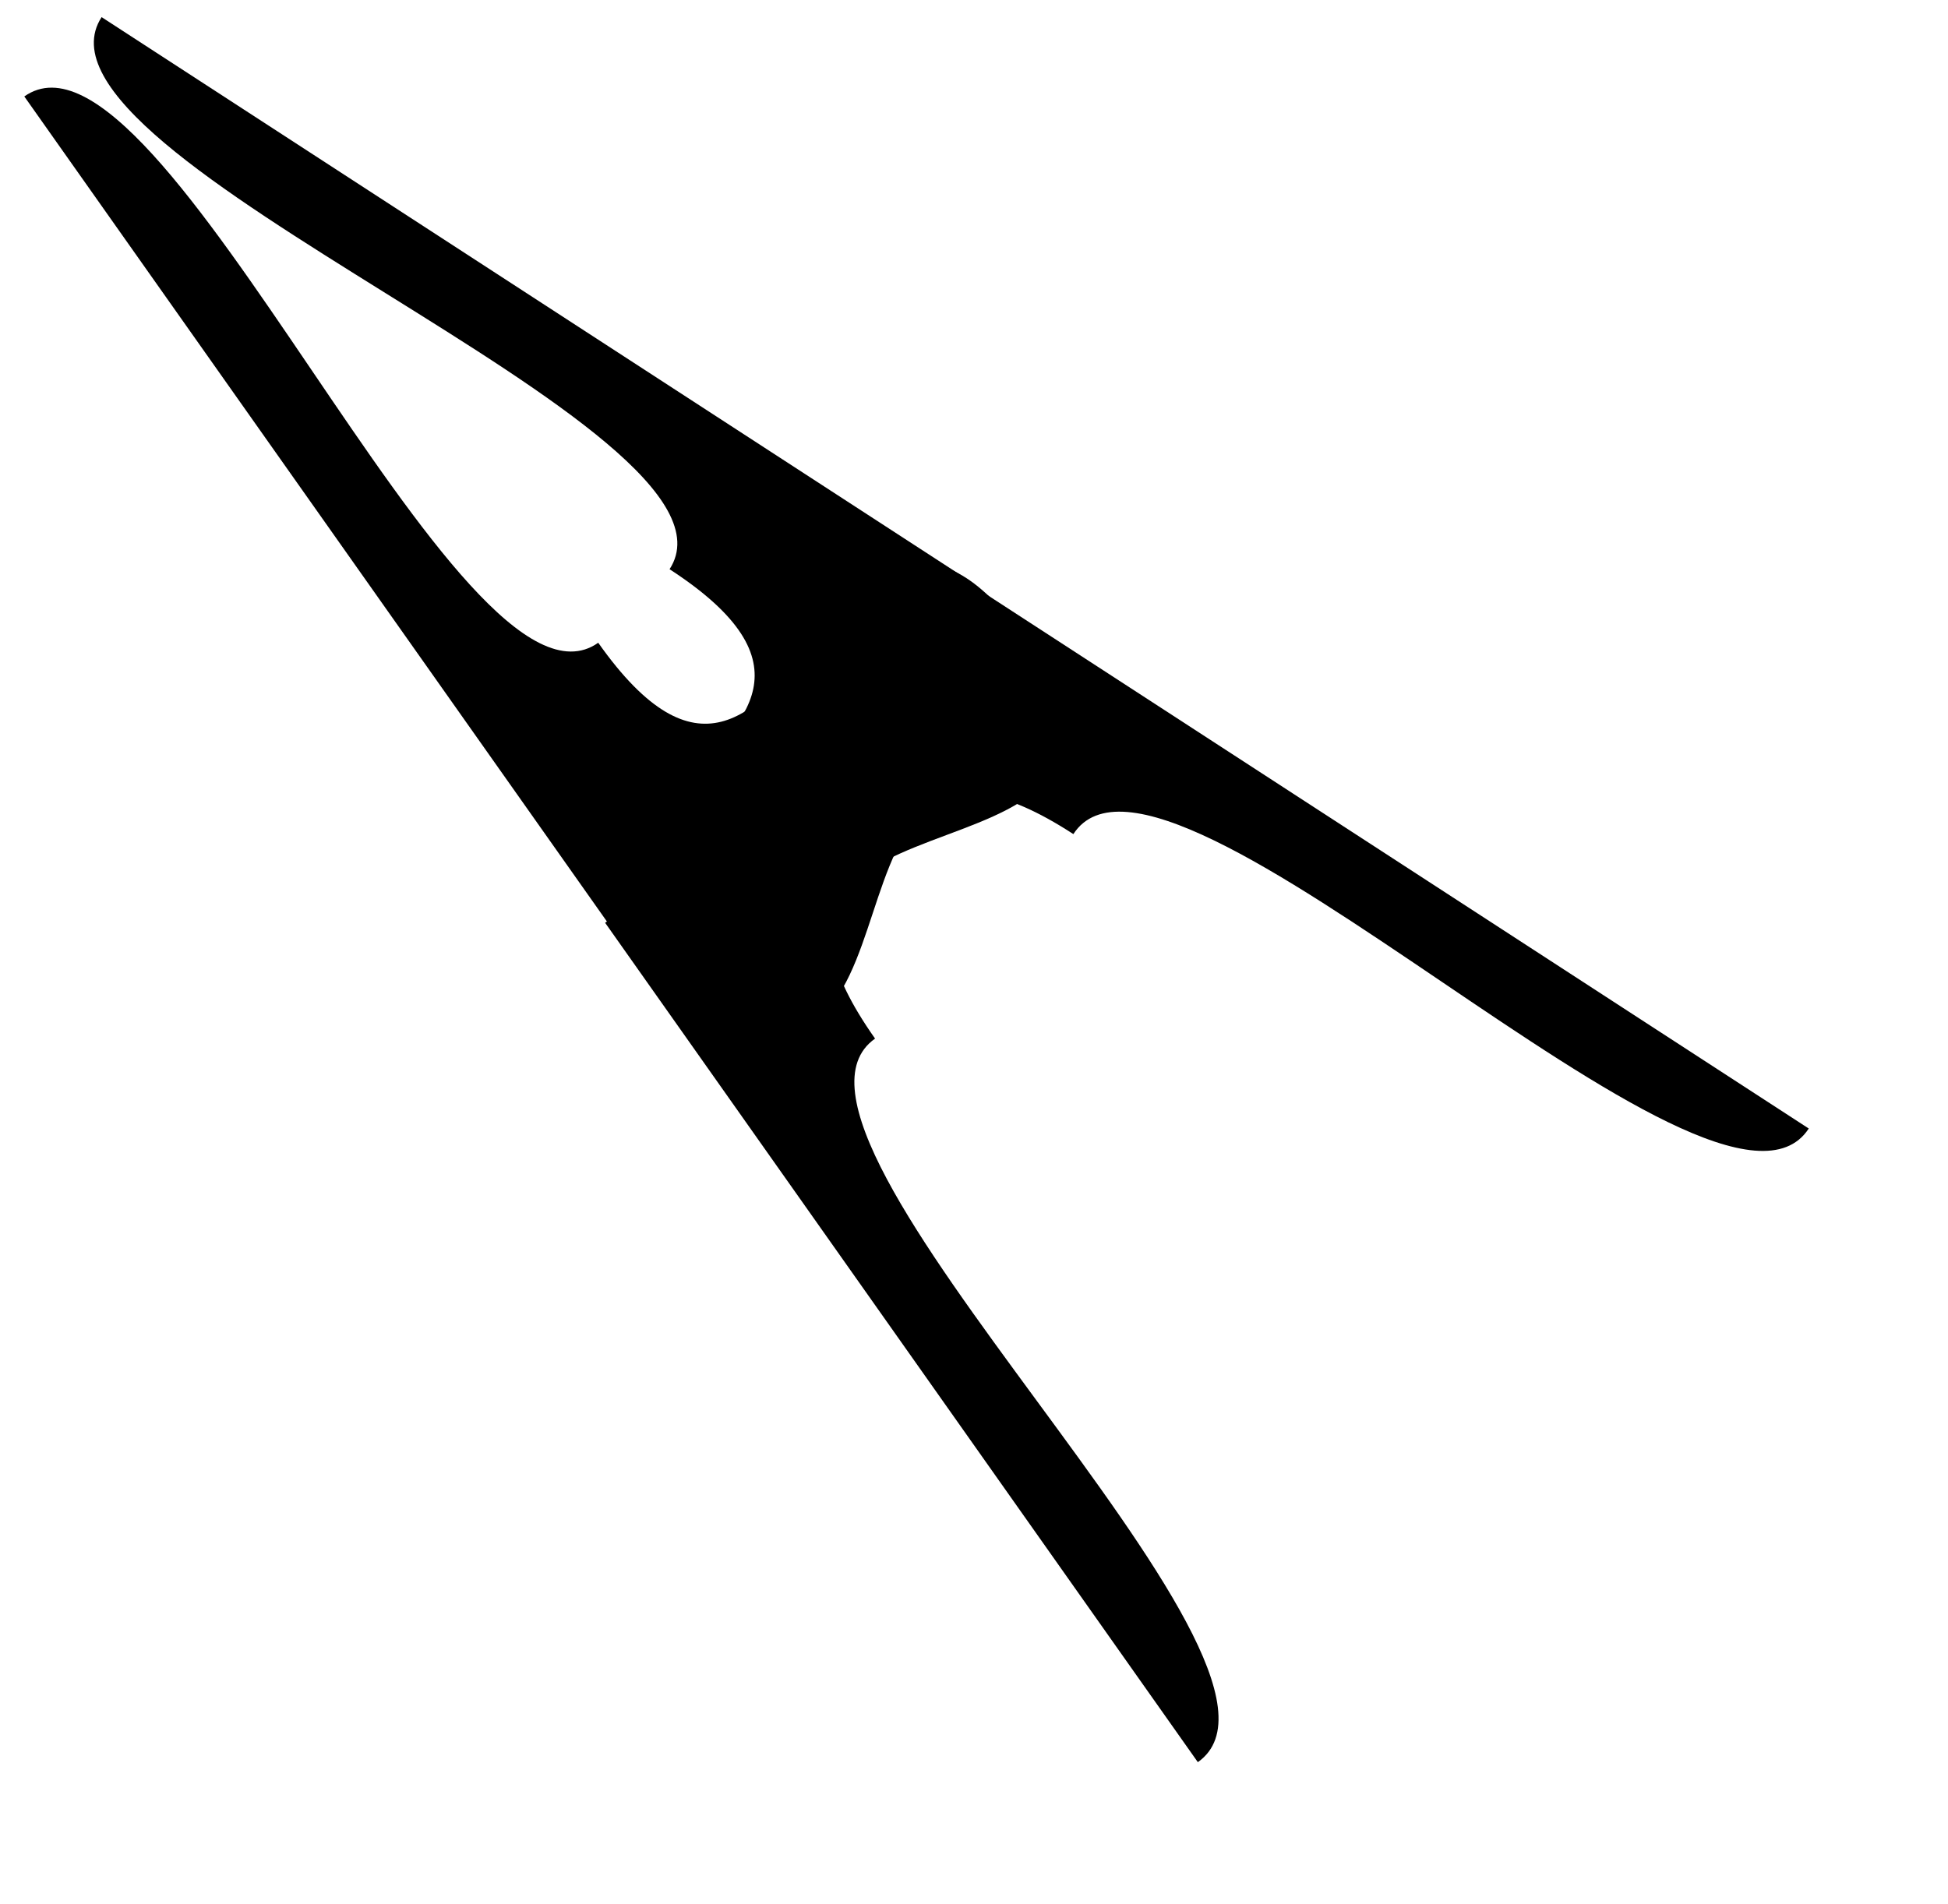
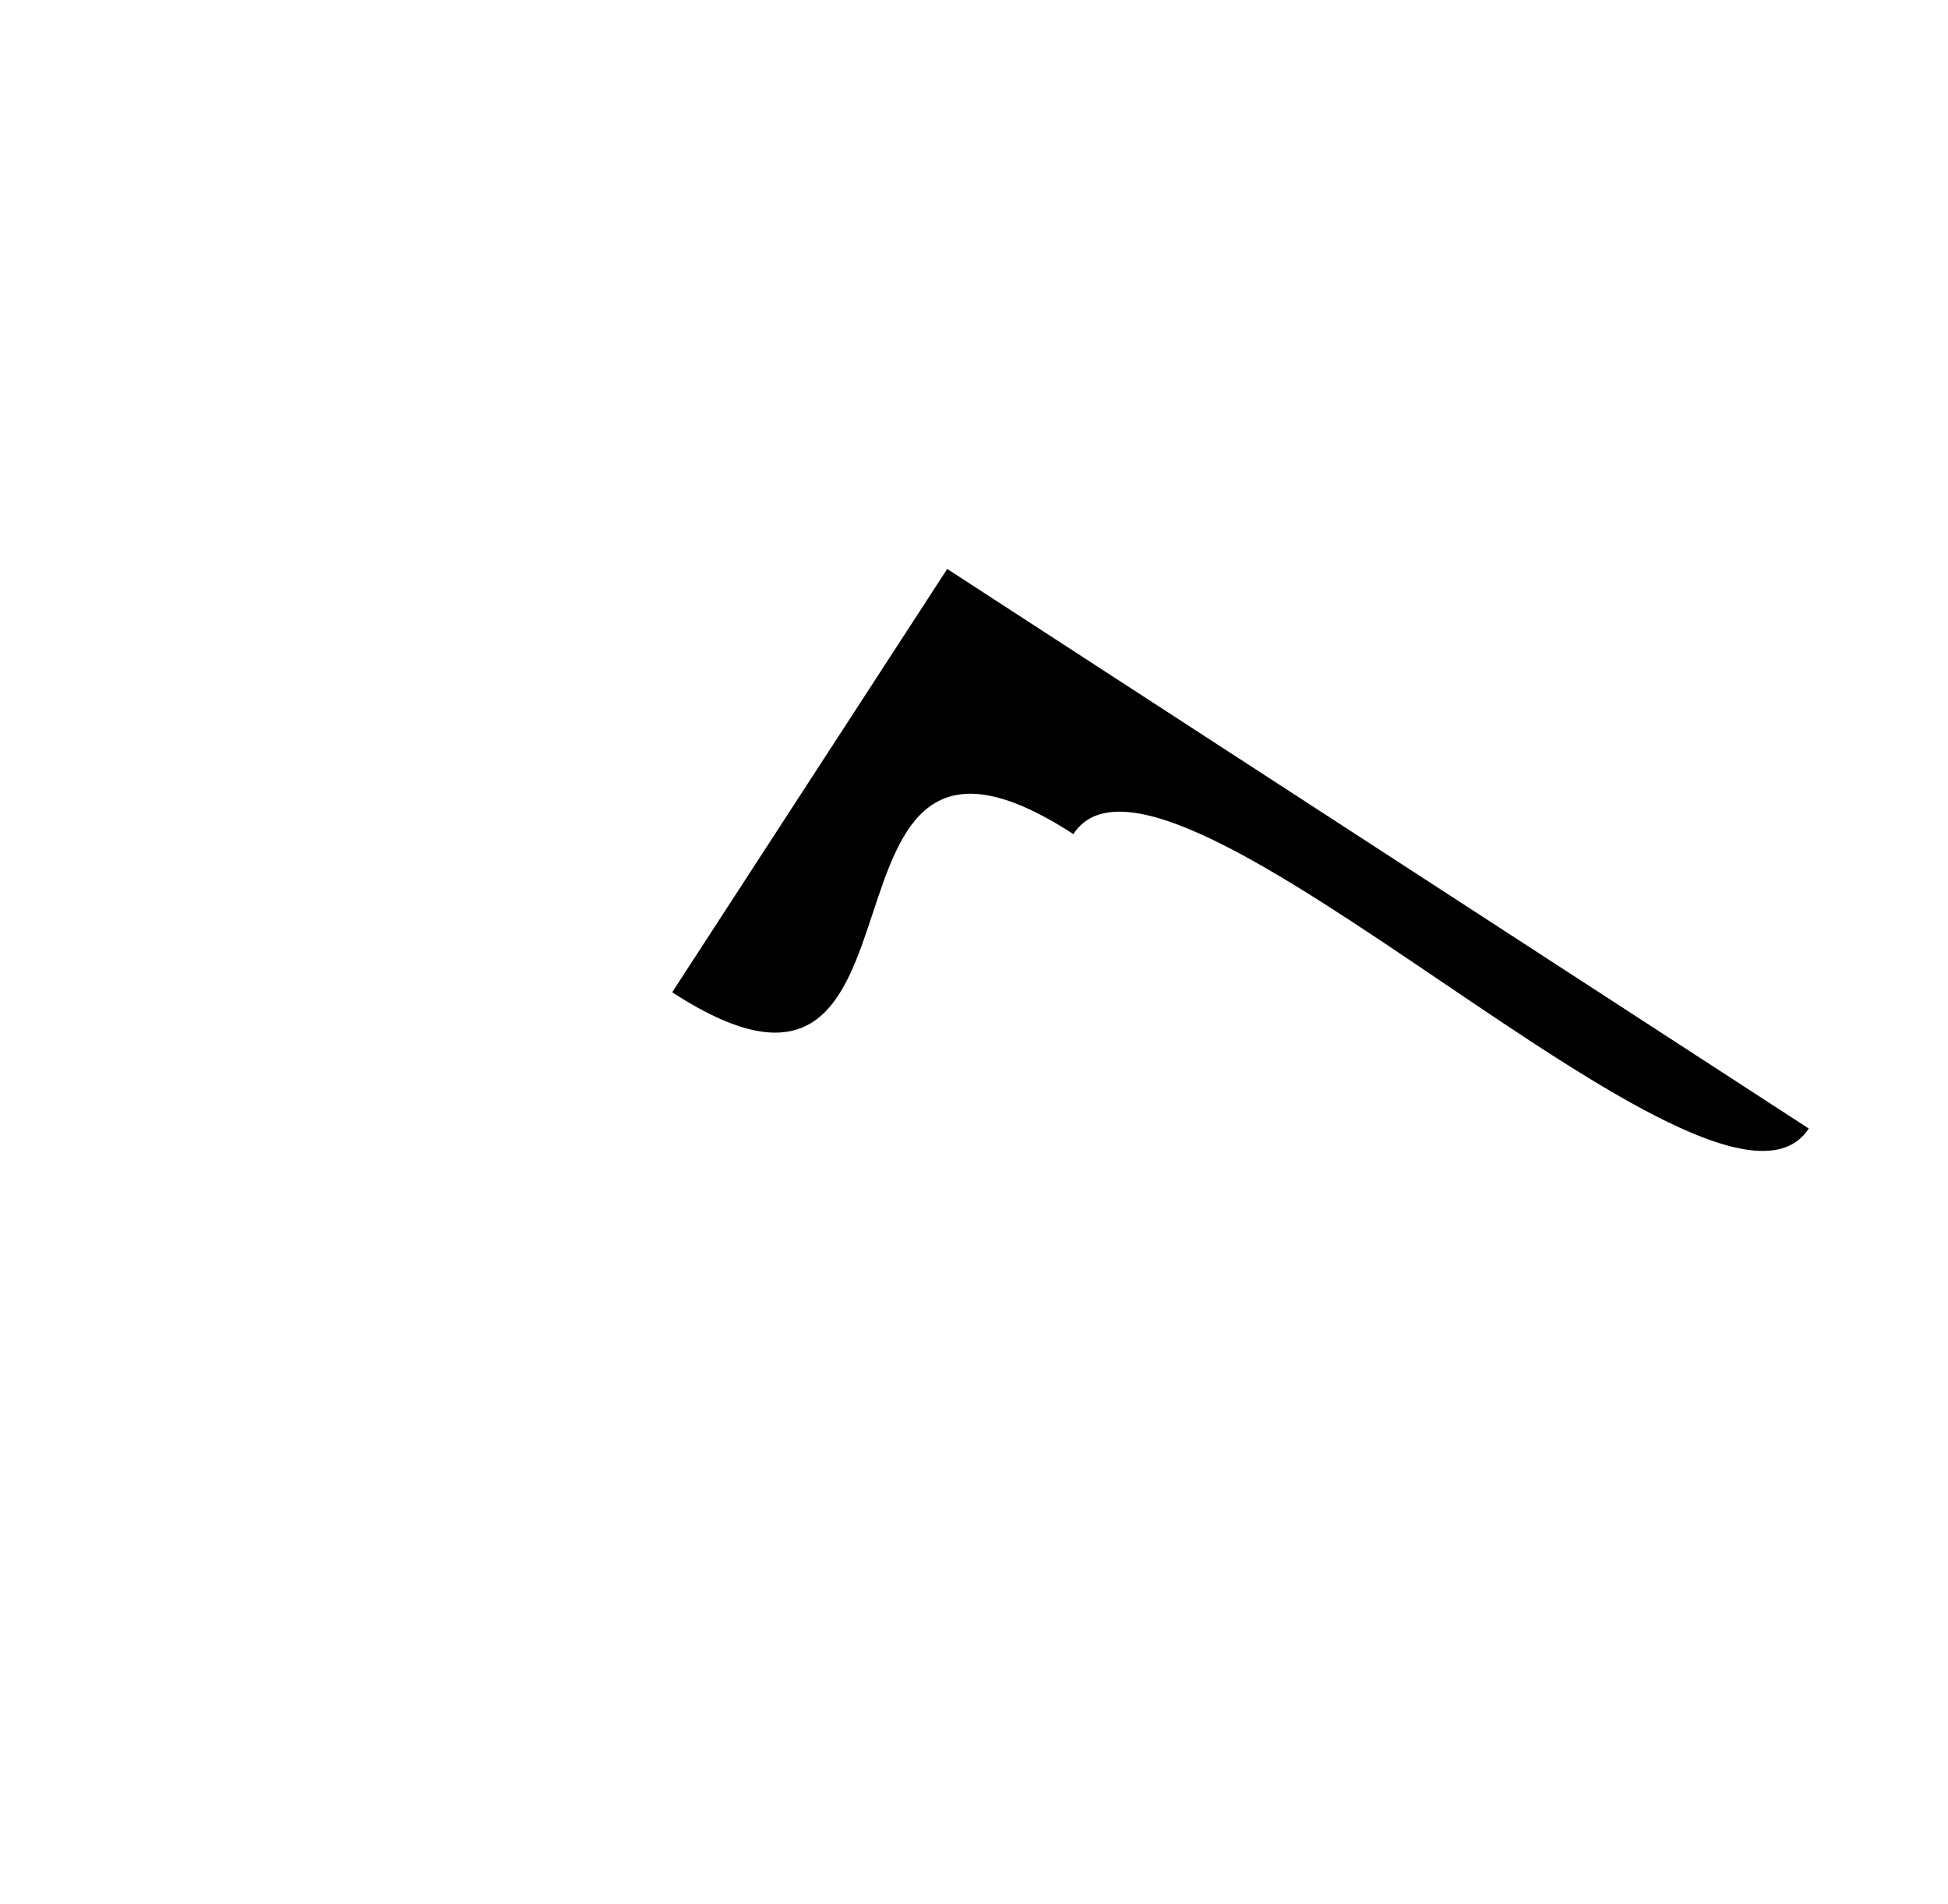
<svg xmlns="http://www.w3.org/2000/svg" xmlns:xlink="http://www.w3.org/1999/xlink" version="1.0" width="731.28pt" height="714.89pt" id="svg2">
  <defs id="defs4">
    <linearGradient id="linearGradient1319">
      <stop style="stop-color:#ef2929;stop-opacity:1" offset="0" id="stop1321" />
      <stop style="stop-color:#ef2929;stop-opacity:0" offset="1" id="stop1323" />
    </linearGradient>
    <radialGradient cx="641.545" cy="591.776" r="177.143" fx="641.545" fy="591.776" id="radialGradient1327" xlink:href="#linearGradient1319" gradientUnits="userSpaceOnUse" gradientTransform="matrix(0.29,3.968,-0.957,7.004022e-2,925.859,-2277.431)" />
    <linearGradient x1="545.714" y1="435.219" x2="448.571" y2="721.434" id="linearGradient1335" xlink:href="#linearGradient1319" gradientUnits="userSpaceOnUse" />
  </defs>
  <g style="display:inline" id="layer1" />
  <g id="layer2">
    <g transform="matrix(-0.645,-0.419,0.419,-0.645,-374.896,631.698)" style="fill-opacity:1" id="g2431">
      <g transform="matrix(1,0,0,-1,-297.143,1740.439)" style="fill-opacity:1" id="g2413">
        <path d="M -1051.428,760.934 C -828.571,760.934 -605.714,760.934 -382.857,760.934 C -382.857,870.458 -382.857,979.981 -382.857,1089.505 C -605.714,1089.505 -322.857,860.934 -545.714,860.934 C -545.714,751.41 -1051.428,870.458 -1051.428,760.934 z " style="fill-opacity:1;fill-rule:nonzero;stroke:none;stroke-opacity:1" id="rect2400" />
-         <path d="M 274.286,759.505 C 51.429,759.505 -171.429,759.505 -394.286,759.505 C -394.286,869.029 -394.286,978.553 -394.286,1088.077 C -171.429,1088.077 -454.286,859.505 -231.428,859.505 C -231.428,749.981 274.286,869.029 274.286,759.505 z " style="fill-opacity:1;fill-rule:nonzero;stroke:none;stroke-opacity:1" id="path2411" />
      </g>
      <g transform="matrix(-0.929,-0.371,-0.371,0.929,-703.269,-186.757)" style="fill-opacity:1" id="g2417">
-         <path d="M -1051.428,760.934 C -828.571,760.934 -605.714,760.934 -382.857,760.934 C -382.857,870.458 -382.857,979.981 -382.857,1089.505 C -605.714,1089.505 -322.857,860.934 -545.714,860.934 C -545.714,751.41 -1051.428,870.458 -1051.428,760.934 z " style="fill-opacity:1;fill-rule:nonzero;stroke:none;stroke-opacity:1" id="path2419" />
-         <path d="M 274.286,759.505 C 51.429,759.505 -171.429,759.505 -394.286,759.505 C -394.286,869.029 -394.286,978.553 -394.286,1088.077 C -171.429,1088.077 -454.286,859.505 -231.428,859.505 C -231.428,749.981 274.286,869.029 274.286,759.505 z " style="fill-opacity:1;fill-rule:nonzero;stroke:none;stroke-opacity:1" id="path2421" />
-       </g>
+         </g>
    </g>
  </g>
</svg>